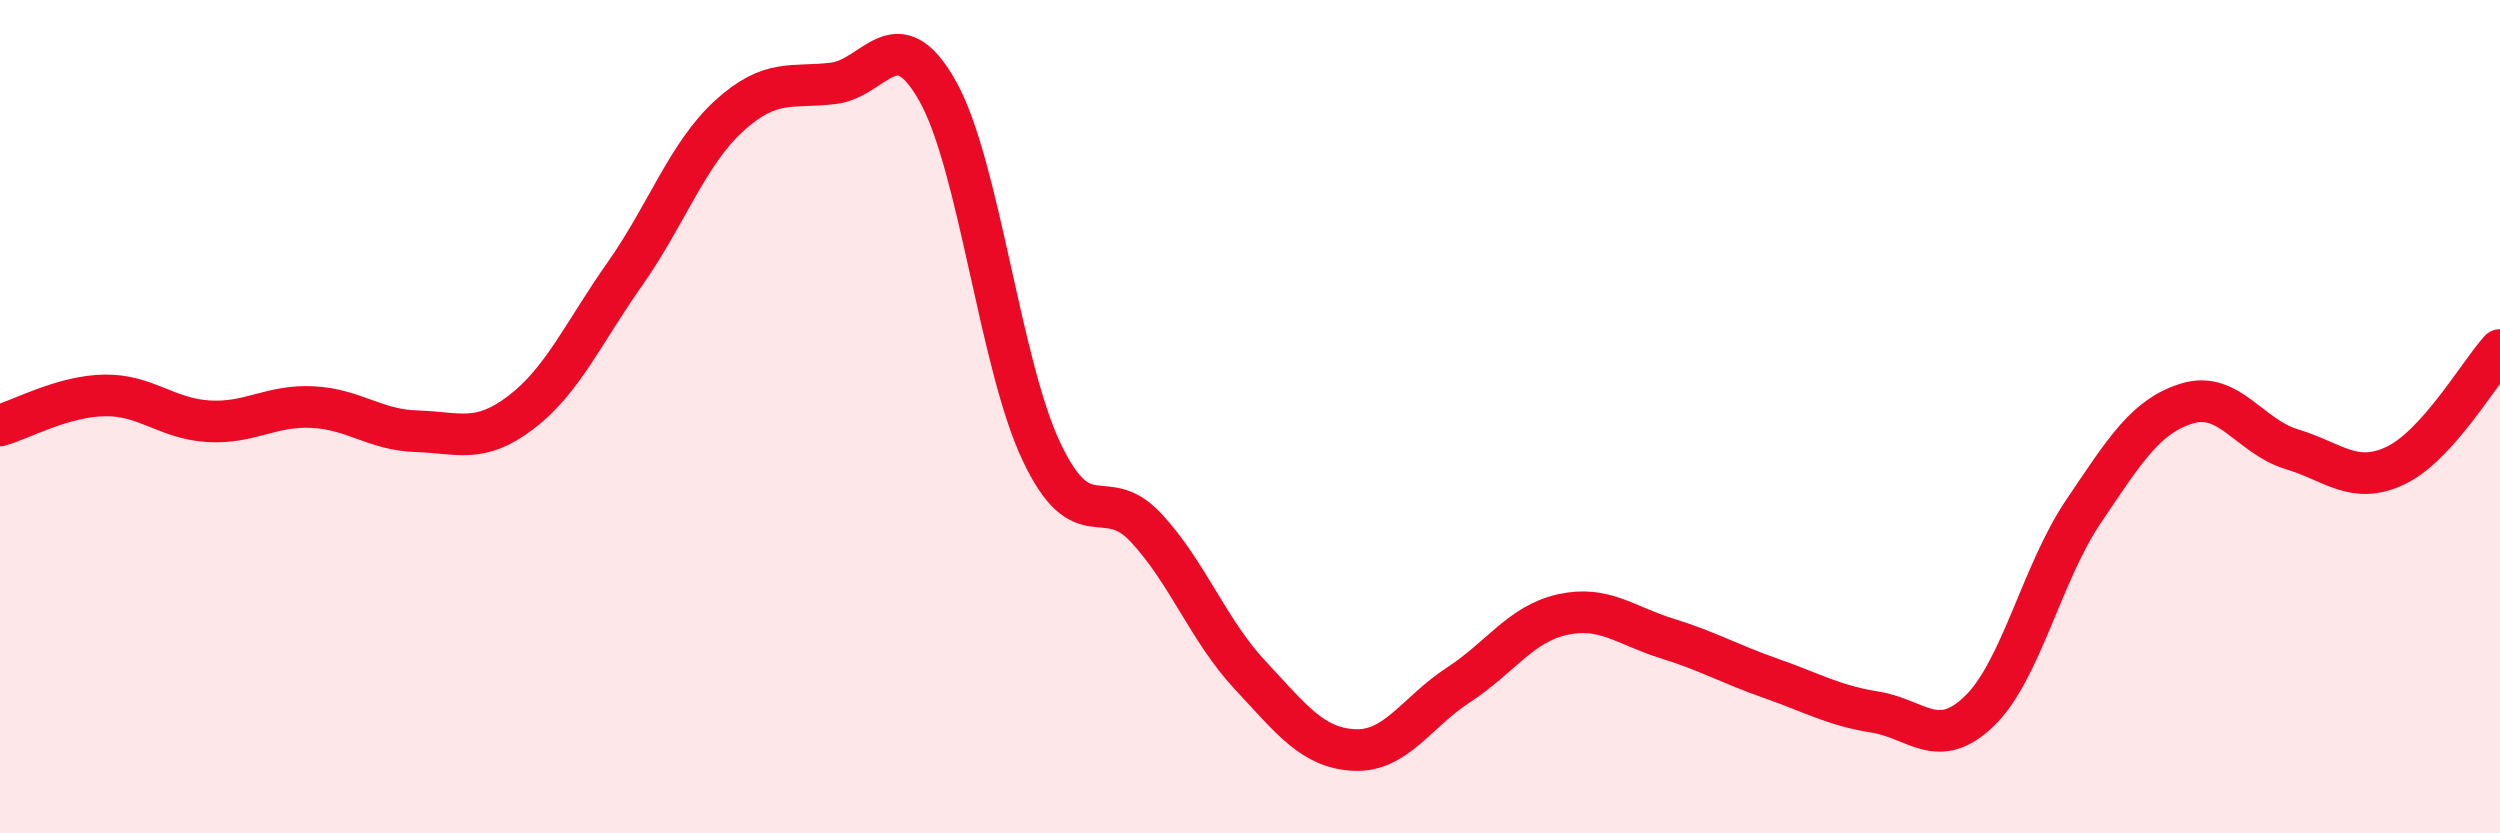
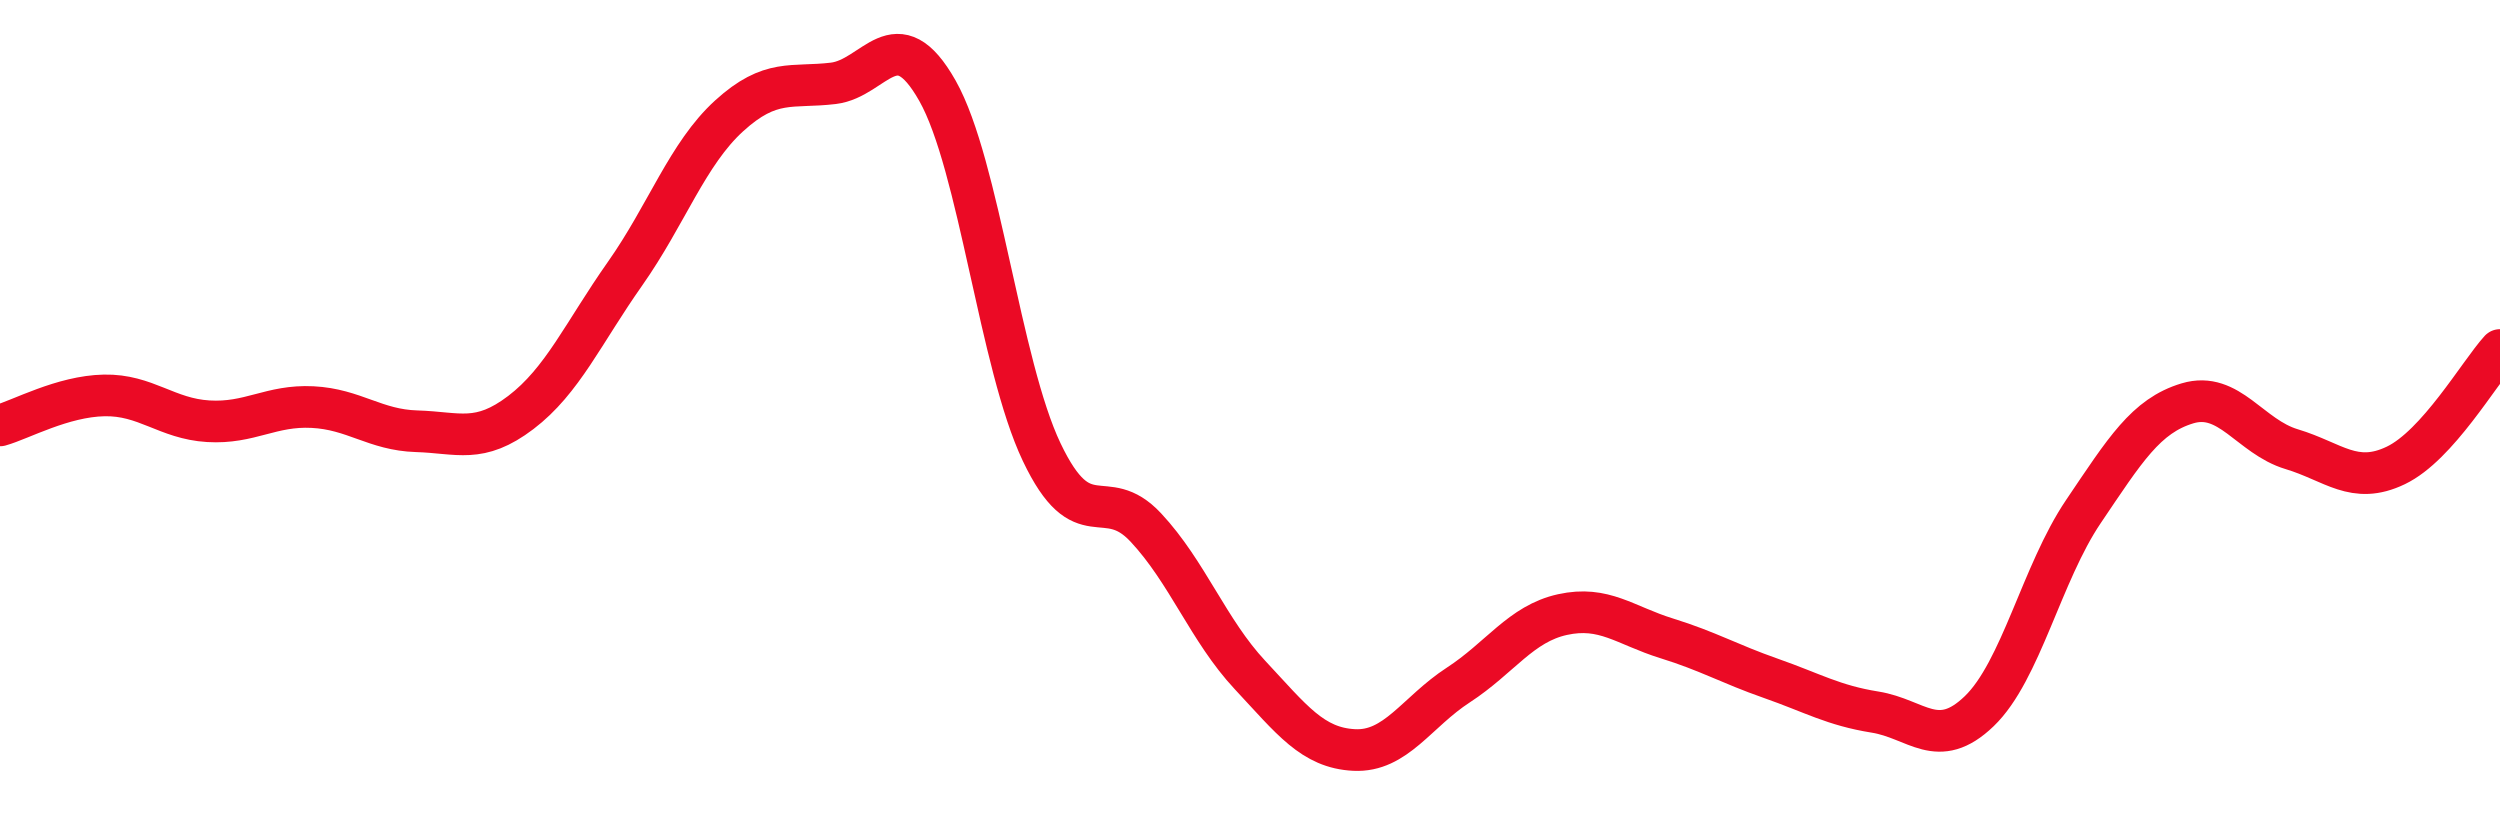
<svg xmlns="http://www.w3.org/2000/svg" width="60" height="20" viewBox="0 0 60 20">
-   <path d="M 0,10.21 C 0.5,10.07 1.5,9.51 2.5,9.49 C 3.5,9.47 4,10.05 5,10.11 C 6,10.17 6.5,9.72 7.5,9.77 C 8.5,9.82 9,10.32 10,10.35 C 11,10.38 11.5,10.66 12.5,9.9 C 13.5,9.14 14,7.99 15,6.57 C 16,5.15 16.5,3.69 17.5,2.78 C 18.5,1.87 19,2.12 20,2 C 21,1.88 21.5,0.41 22.5,2.18 C 23.5,3.95 24,8.75 25,10.85 C 26,12.95 26.5,11.59 27.5,12.66 C 28.5,13.73 29,15.13 30,16.2 C 31,17.27 31.5,17.95 32.5,18 C 33.5,18.05 34,17.09 35,16.44 C 36,15.79 36.5,14.97 37.5,14.75 C 38.5,14.53 39,15.01 40,15.32 C 41,15.63 41.5,15.93 42.5,16.28 C 43.5,16.63 44,16.93 45,17.09 C 46,17.25 46.5,18.03 47.5,17.07 C 48.5,16.11 49,13.76 50,12.28 C 51,10.8 51.5,9.98 52.5,9.68 C 53.5,9.38 54,10.48 55,10.78 C 56,11.08 56.5,11.65 57.5,11.17 C 58.5,10.69 59.5,8.95 60,8.4L60 20L0 20Z" fill="#EB0A25" opacity="0.1" stroke-linecap="round" stroke-linejoin="round" />
  <path d="M 0,10.21 C 0.5,10.07 1.5,9.51 2.5,9.49 C 3.5,9.47 4,10.05 5,10.11 C 6,10.17 6.5,9.72 7.5,9.77 C 8.5,9.82 9,10.32 10,10.35 C 11,10.38 11.5,10.66 12.5,9.9 C 13.5,9.14 14,7.99 15,6.57 C 16,5.15 16.5,3.69 17.5,2.78 C 18.5,1.87 19,2.12 20,2 C 21,1.88 21.5,0.41 22.5,2.18 C 23.5,3.95 24,8.75 25,10.85 C 26,12.95 26.5,11.59 27.5,12.66 C 28.5,13.73 29,15.13 30,16.2 C 31,17.27 31.5,17.95 32.5,18 C 33.5,18.05 34,17.09 35,16.44 C 36,15.79 36.5,14.97 37.5,14.75 C 38.5,14.53 39,15.01 40,15.32 C 41,15.63 41.5,15.93 42.5,16.28 C 43.5,16.63 44,16.93 45,17.09 C 46,17.25 46.5,18.03 47.5,17.07 C 48.5,16.11 49,13.76 50,12.28 C 51,10.8 51.5,9.98 52.5,9.68 C 53.5,9.38 54,10.48 55,10.78 C 56,11.08 56.5,11.65 57.5,11.17 C 58.5,10.69 59.5,8.95 60,8.4" stroke="#EB0A25" stroke-width="1" fill="none" stroke-linecap="round" stroke-linejoin="round" />
</svg>